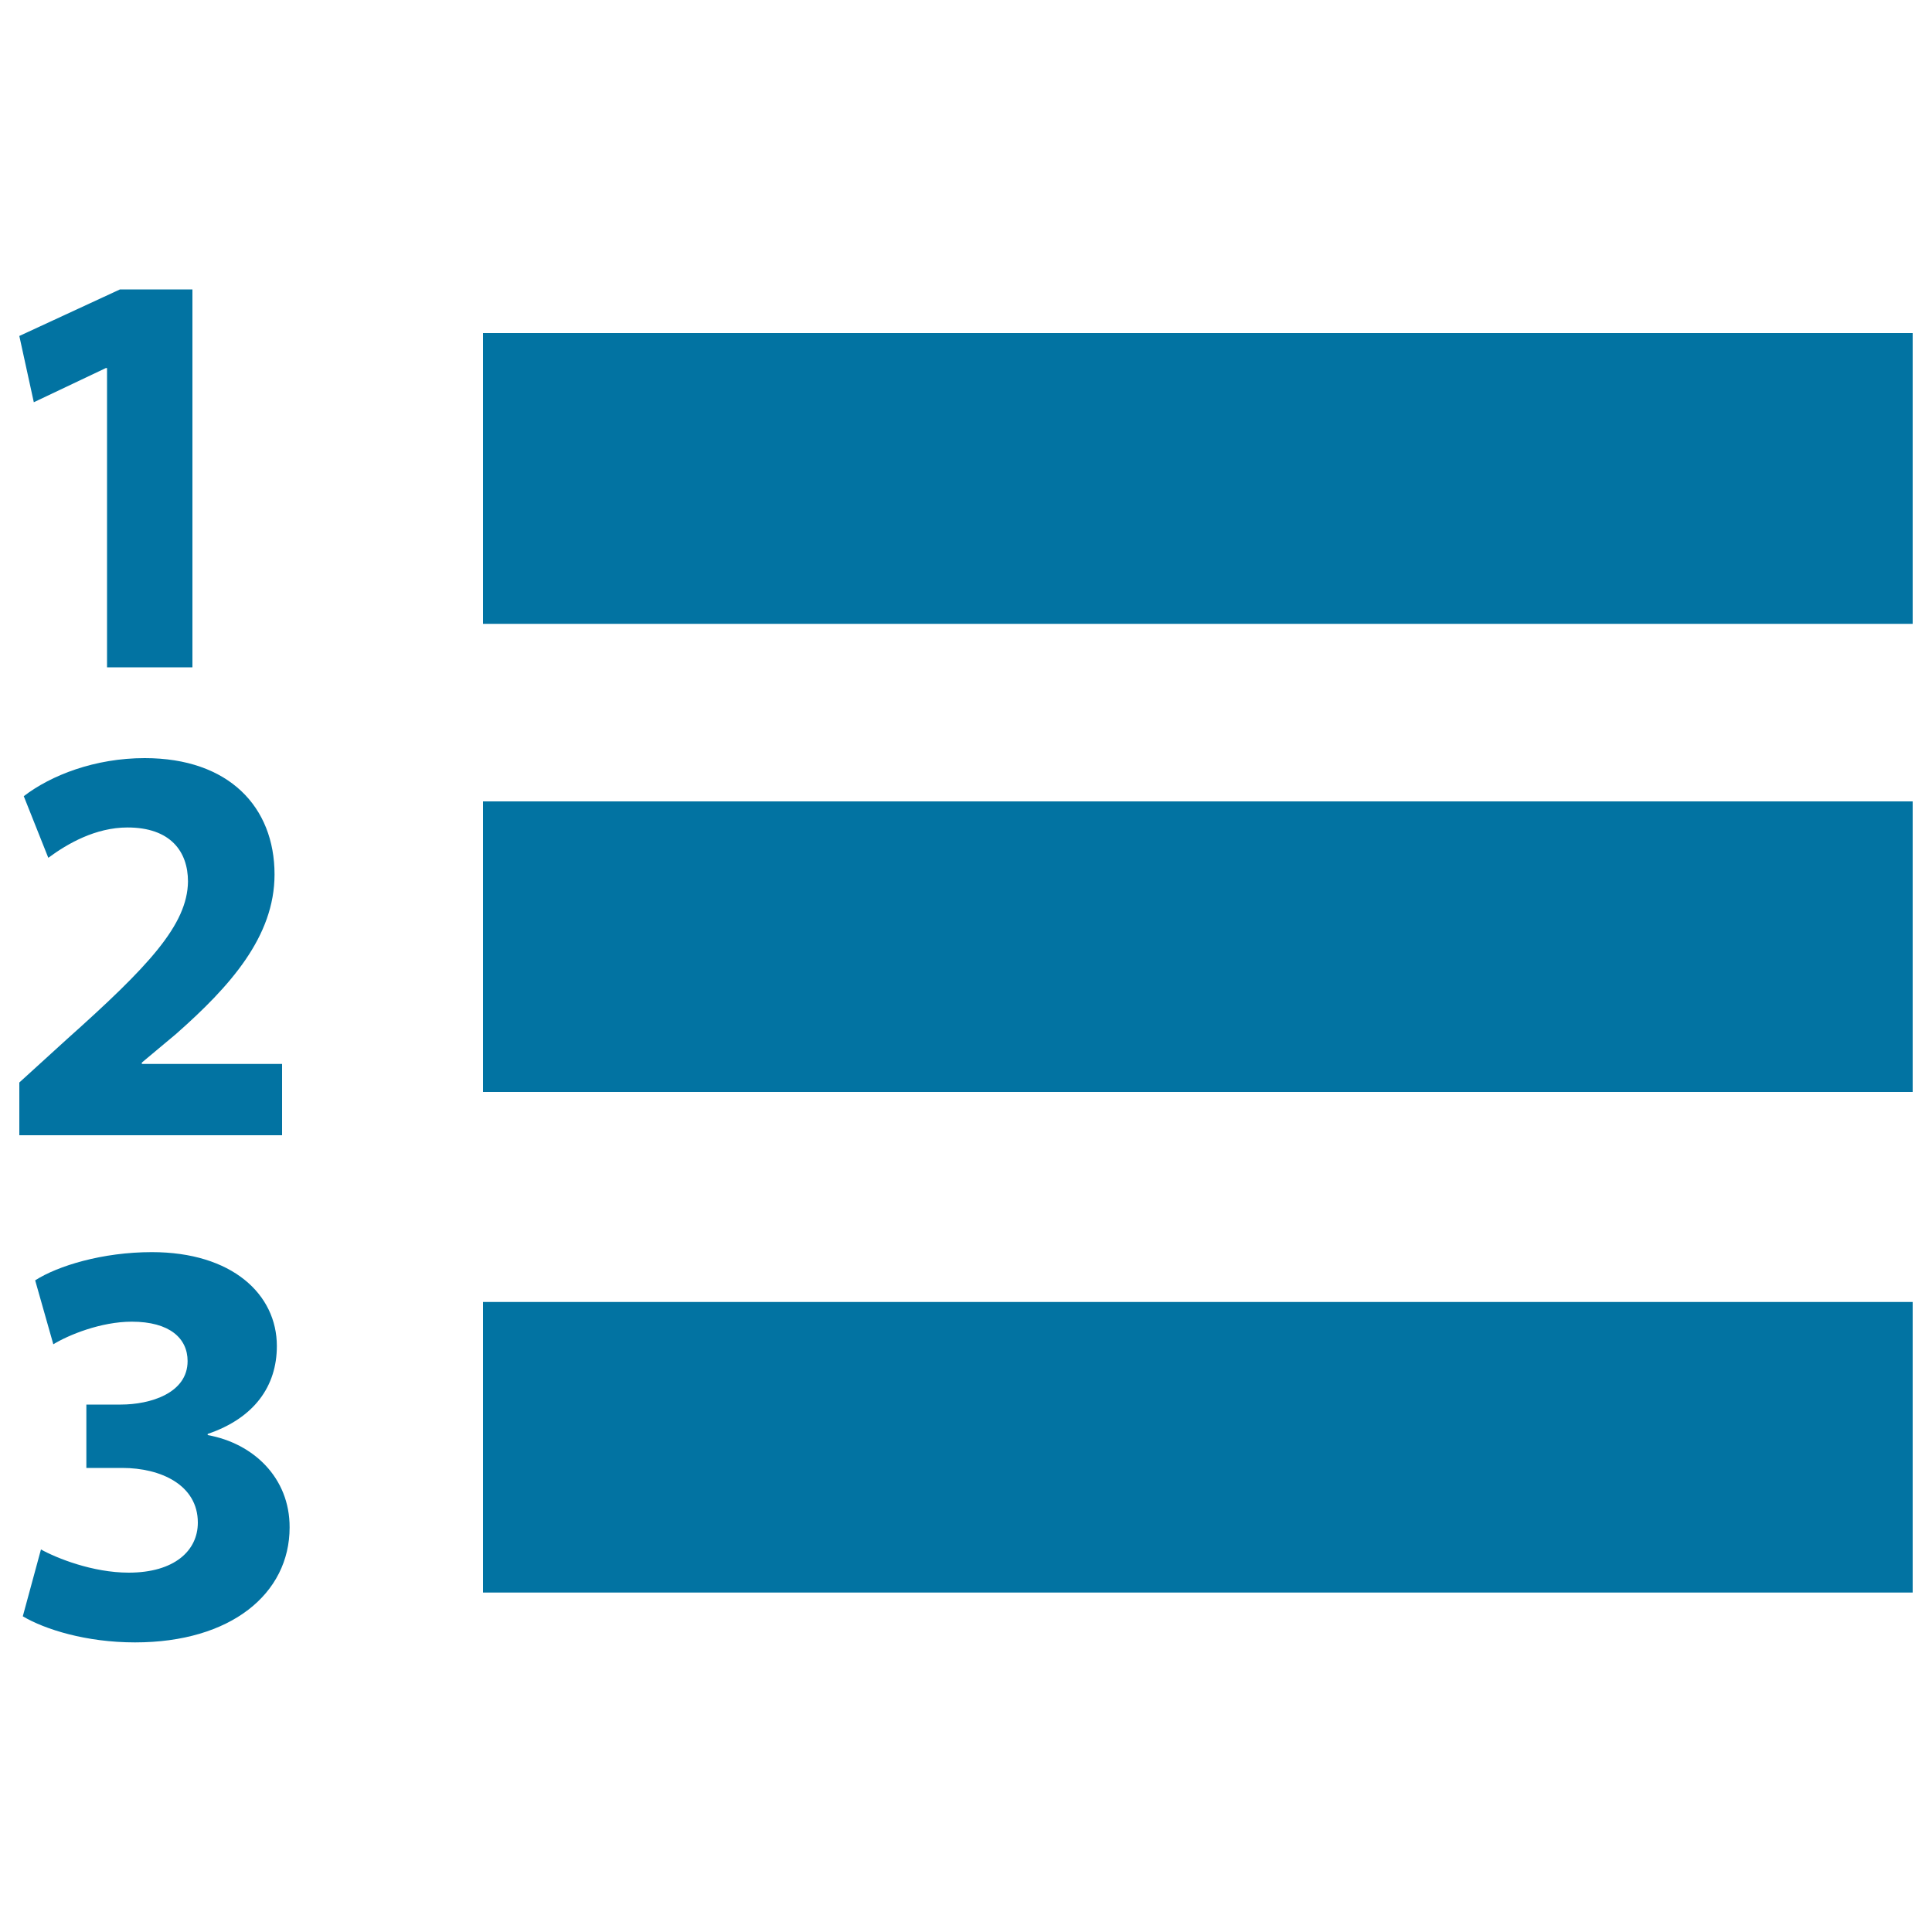
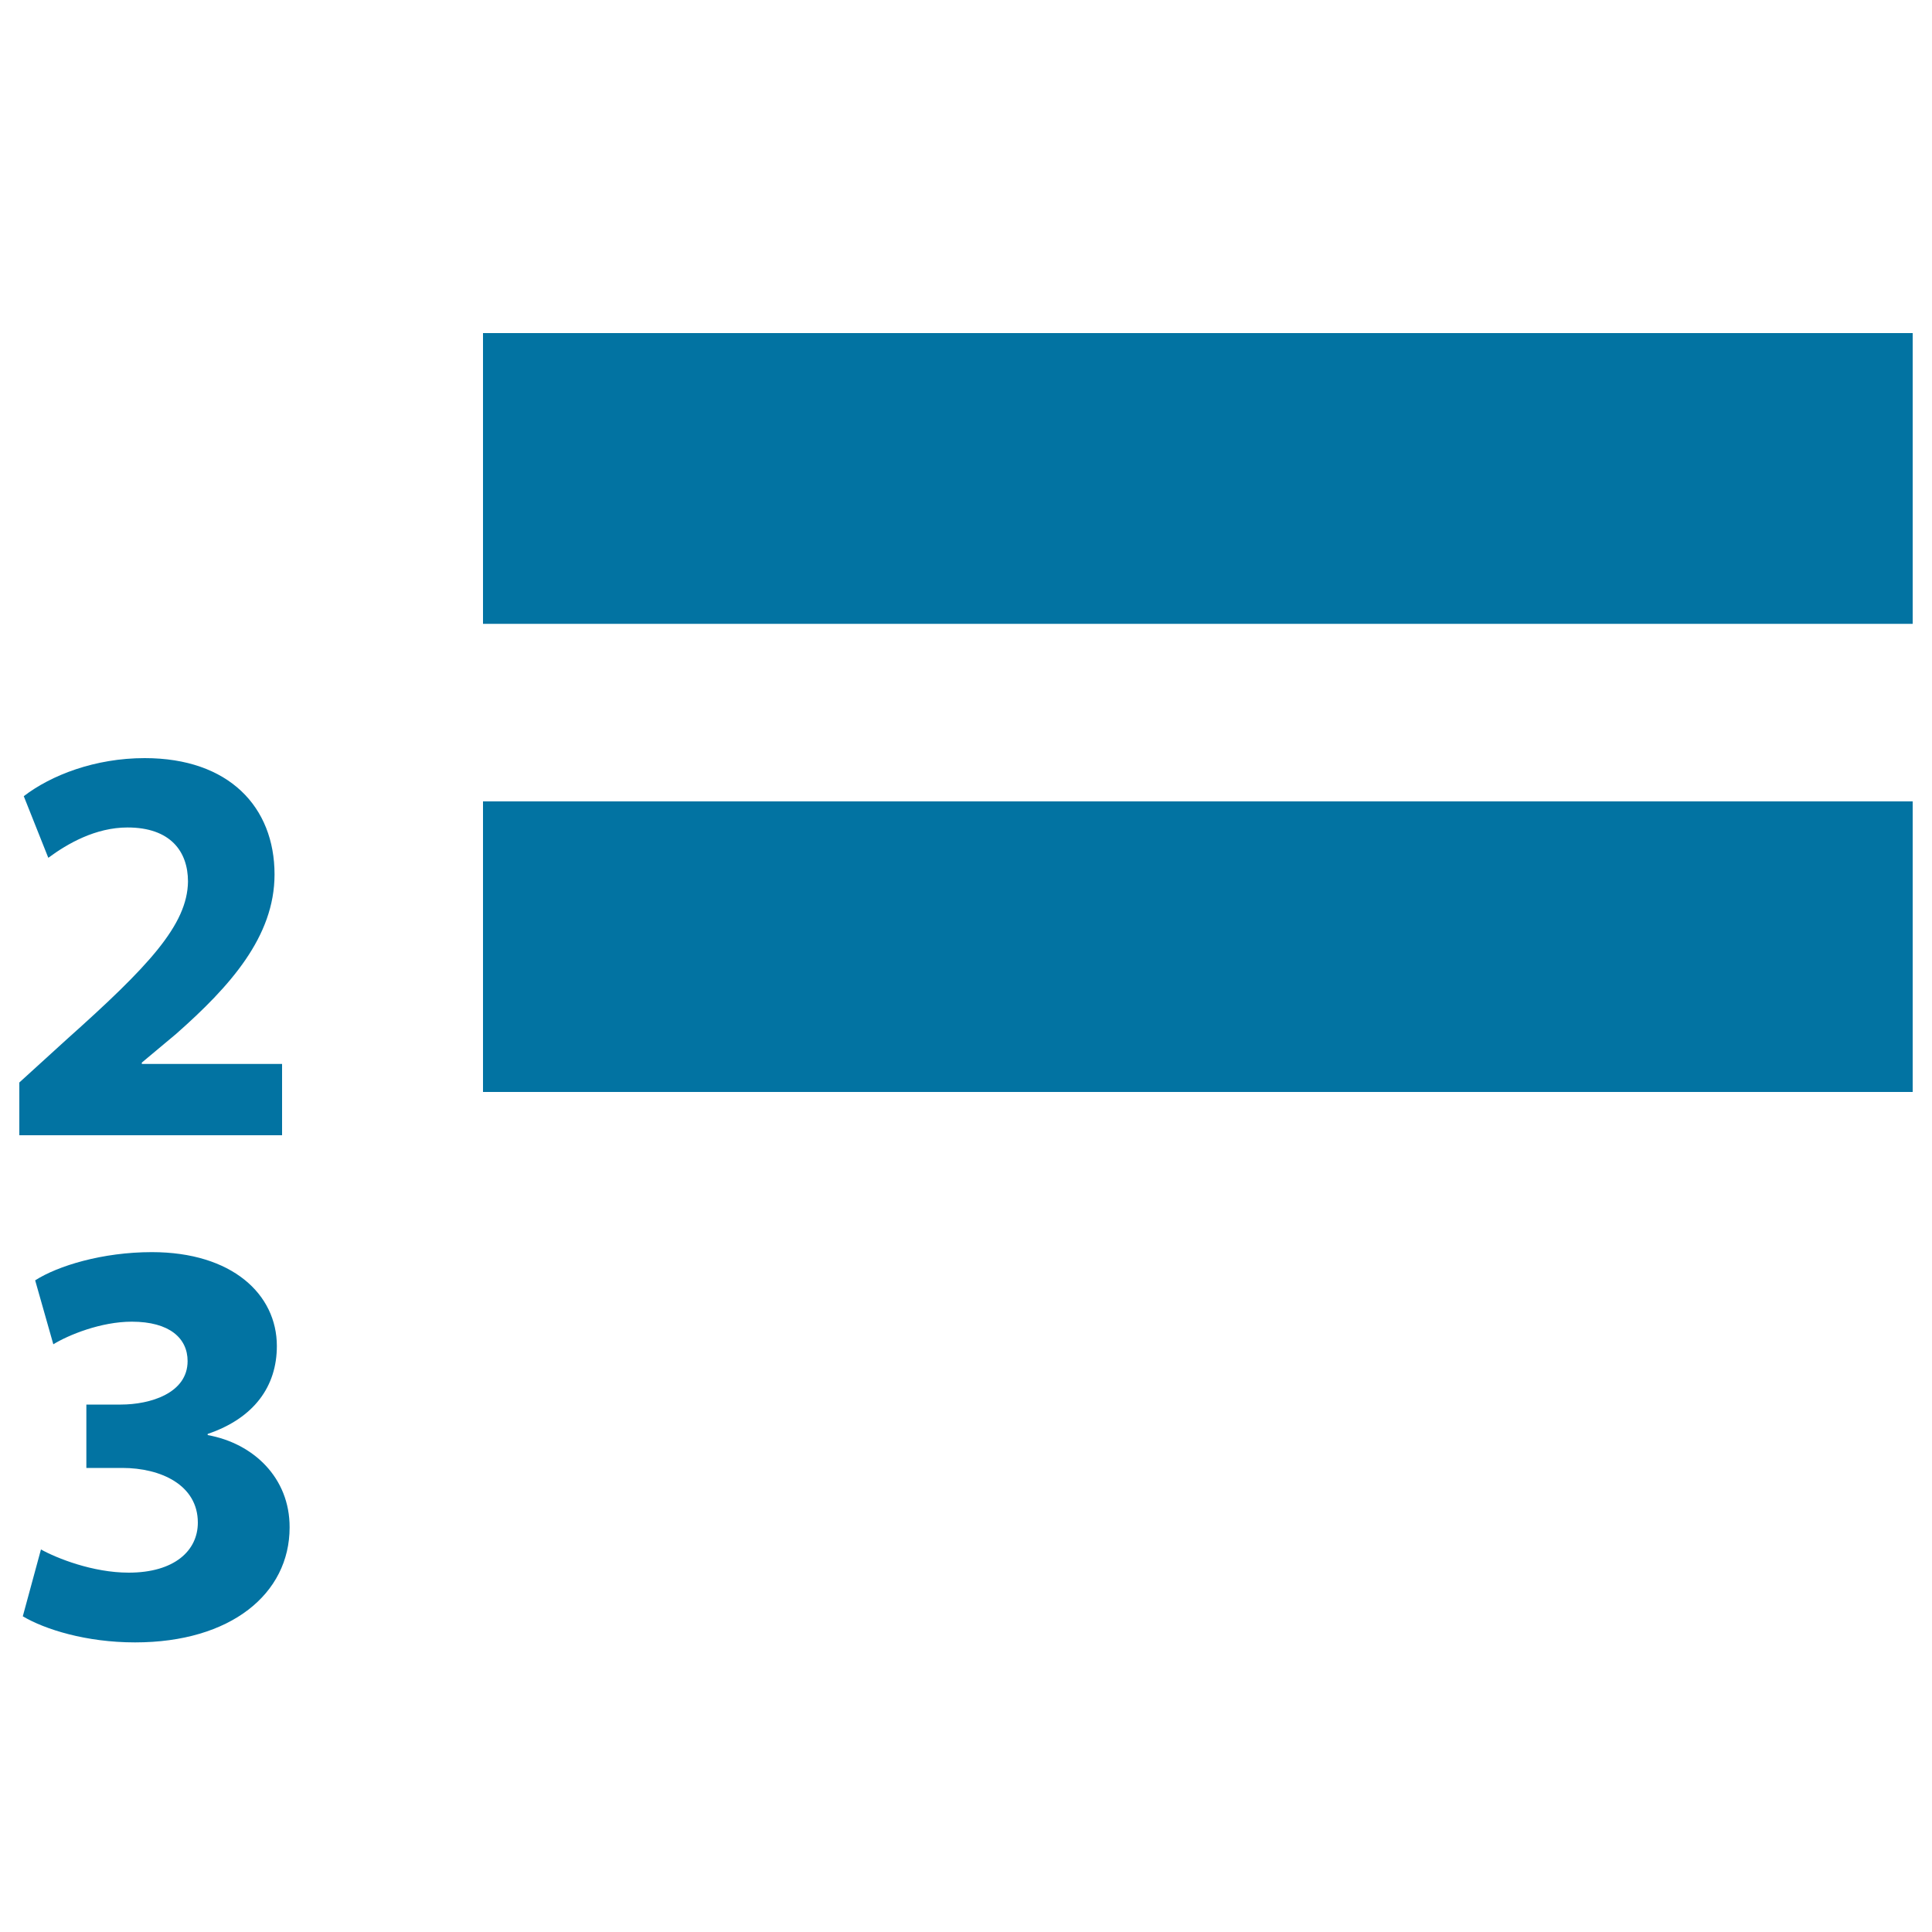
<svg xmlns="http://www.w3.org/2000/svg" viewBox="0 0 1000 1000" style="fill:#0273a2">
  <title>Numbered List SVG icon</title>
  <g>
    <rect x="250" y="172.4" width="740" height="150.5" />
    <rect x="250" y="414.8" width="740" height="150.4" />
-     <rect x="250" y="673.9" width="740" height="150.4" />
-     <polygon points="54.8,190.5 55.4,190.5 55.4,345.4 99.6,345.4 99.6,149.8 62.1,149.8 10,173.9 17.5,208.2 " />
    <path d="M146,550.7H73.4V550l17.7-14.8c28-24.7,51-50.4,51-82.6c0-34.9-23.6-60.2-67.2-60.2c-25.7,0-48.4,8.8-62.6,19.7l12.7,31.9c10-7.4,24.5-15.7,41-15.7c22.2,0,31.3,12.4,31.3,28c-0.3,22.5-20.6,44-62.8,81.7L10,560.3v27.3h136V550.7z" />
    <path d="M107.5,742.8v-0.6c24.1-8.2,35.8-24.7,35.8-45.5c0-26.8-23.2-48.6-64.7-48.6c-25.6,0-48.7,7.1-60.4,14.6l9.4,33.1c7.8-4.8,24.6-11.7,40.6-11.7c19.6,0,28.9,8.6,28.9,20.4c0,16.6-19.3,22.5-34.6,22.5H44.7v32.8h18.6c19.9,0,39.1,8.8,39.1,28.3c0,14.5-12.1,25.9-35.8,25.9c-18.6,0-37.3-7.5-45.4-12l-9.4,34.6c11.5,6.8,32.8,13.5,58.1,13.5c49.6,0,80-25.2,80-59.5C150,764.8,131,747,107.5,742.8z" />
  </g>
</svg>